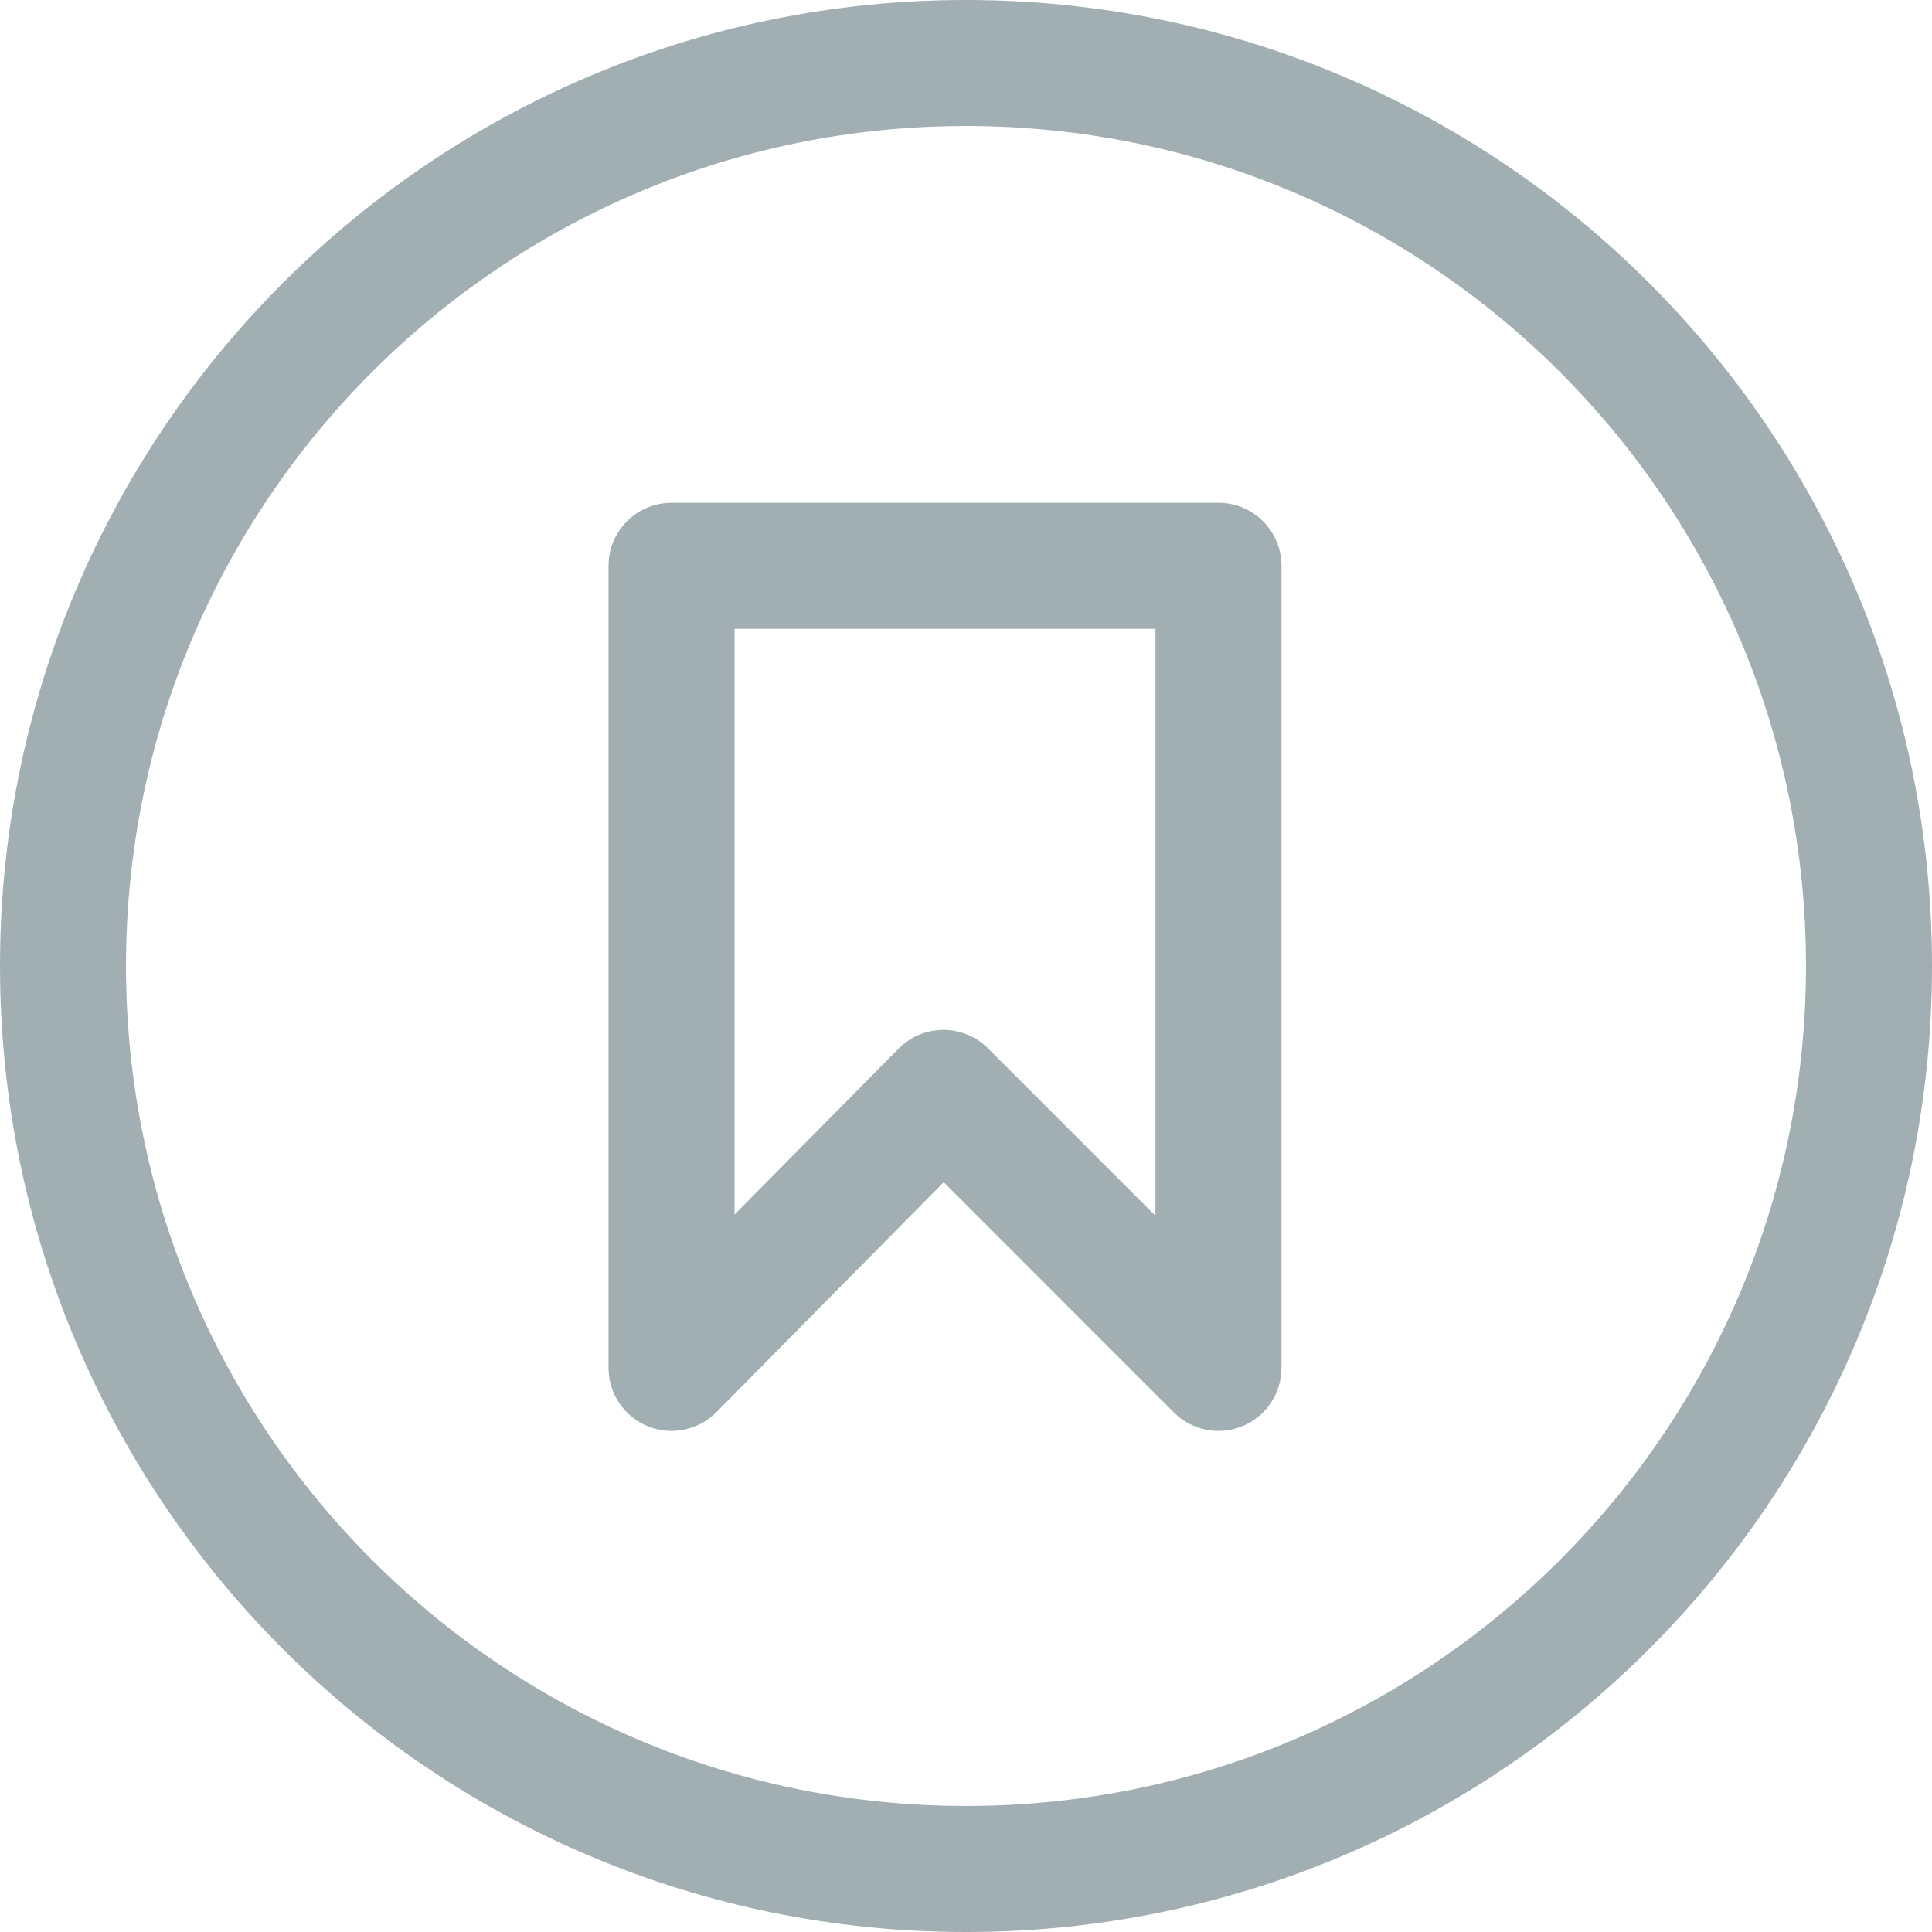
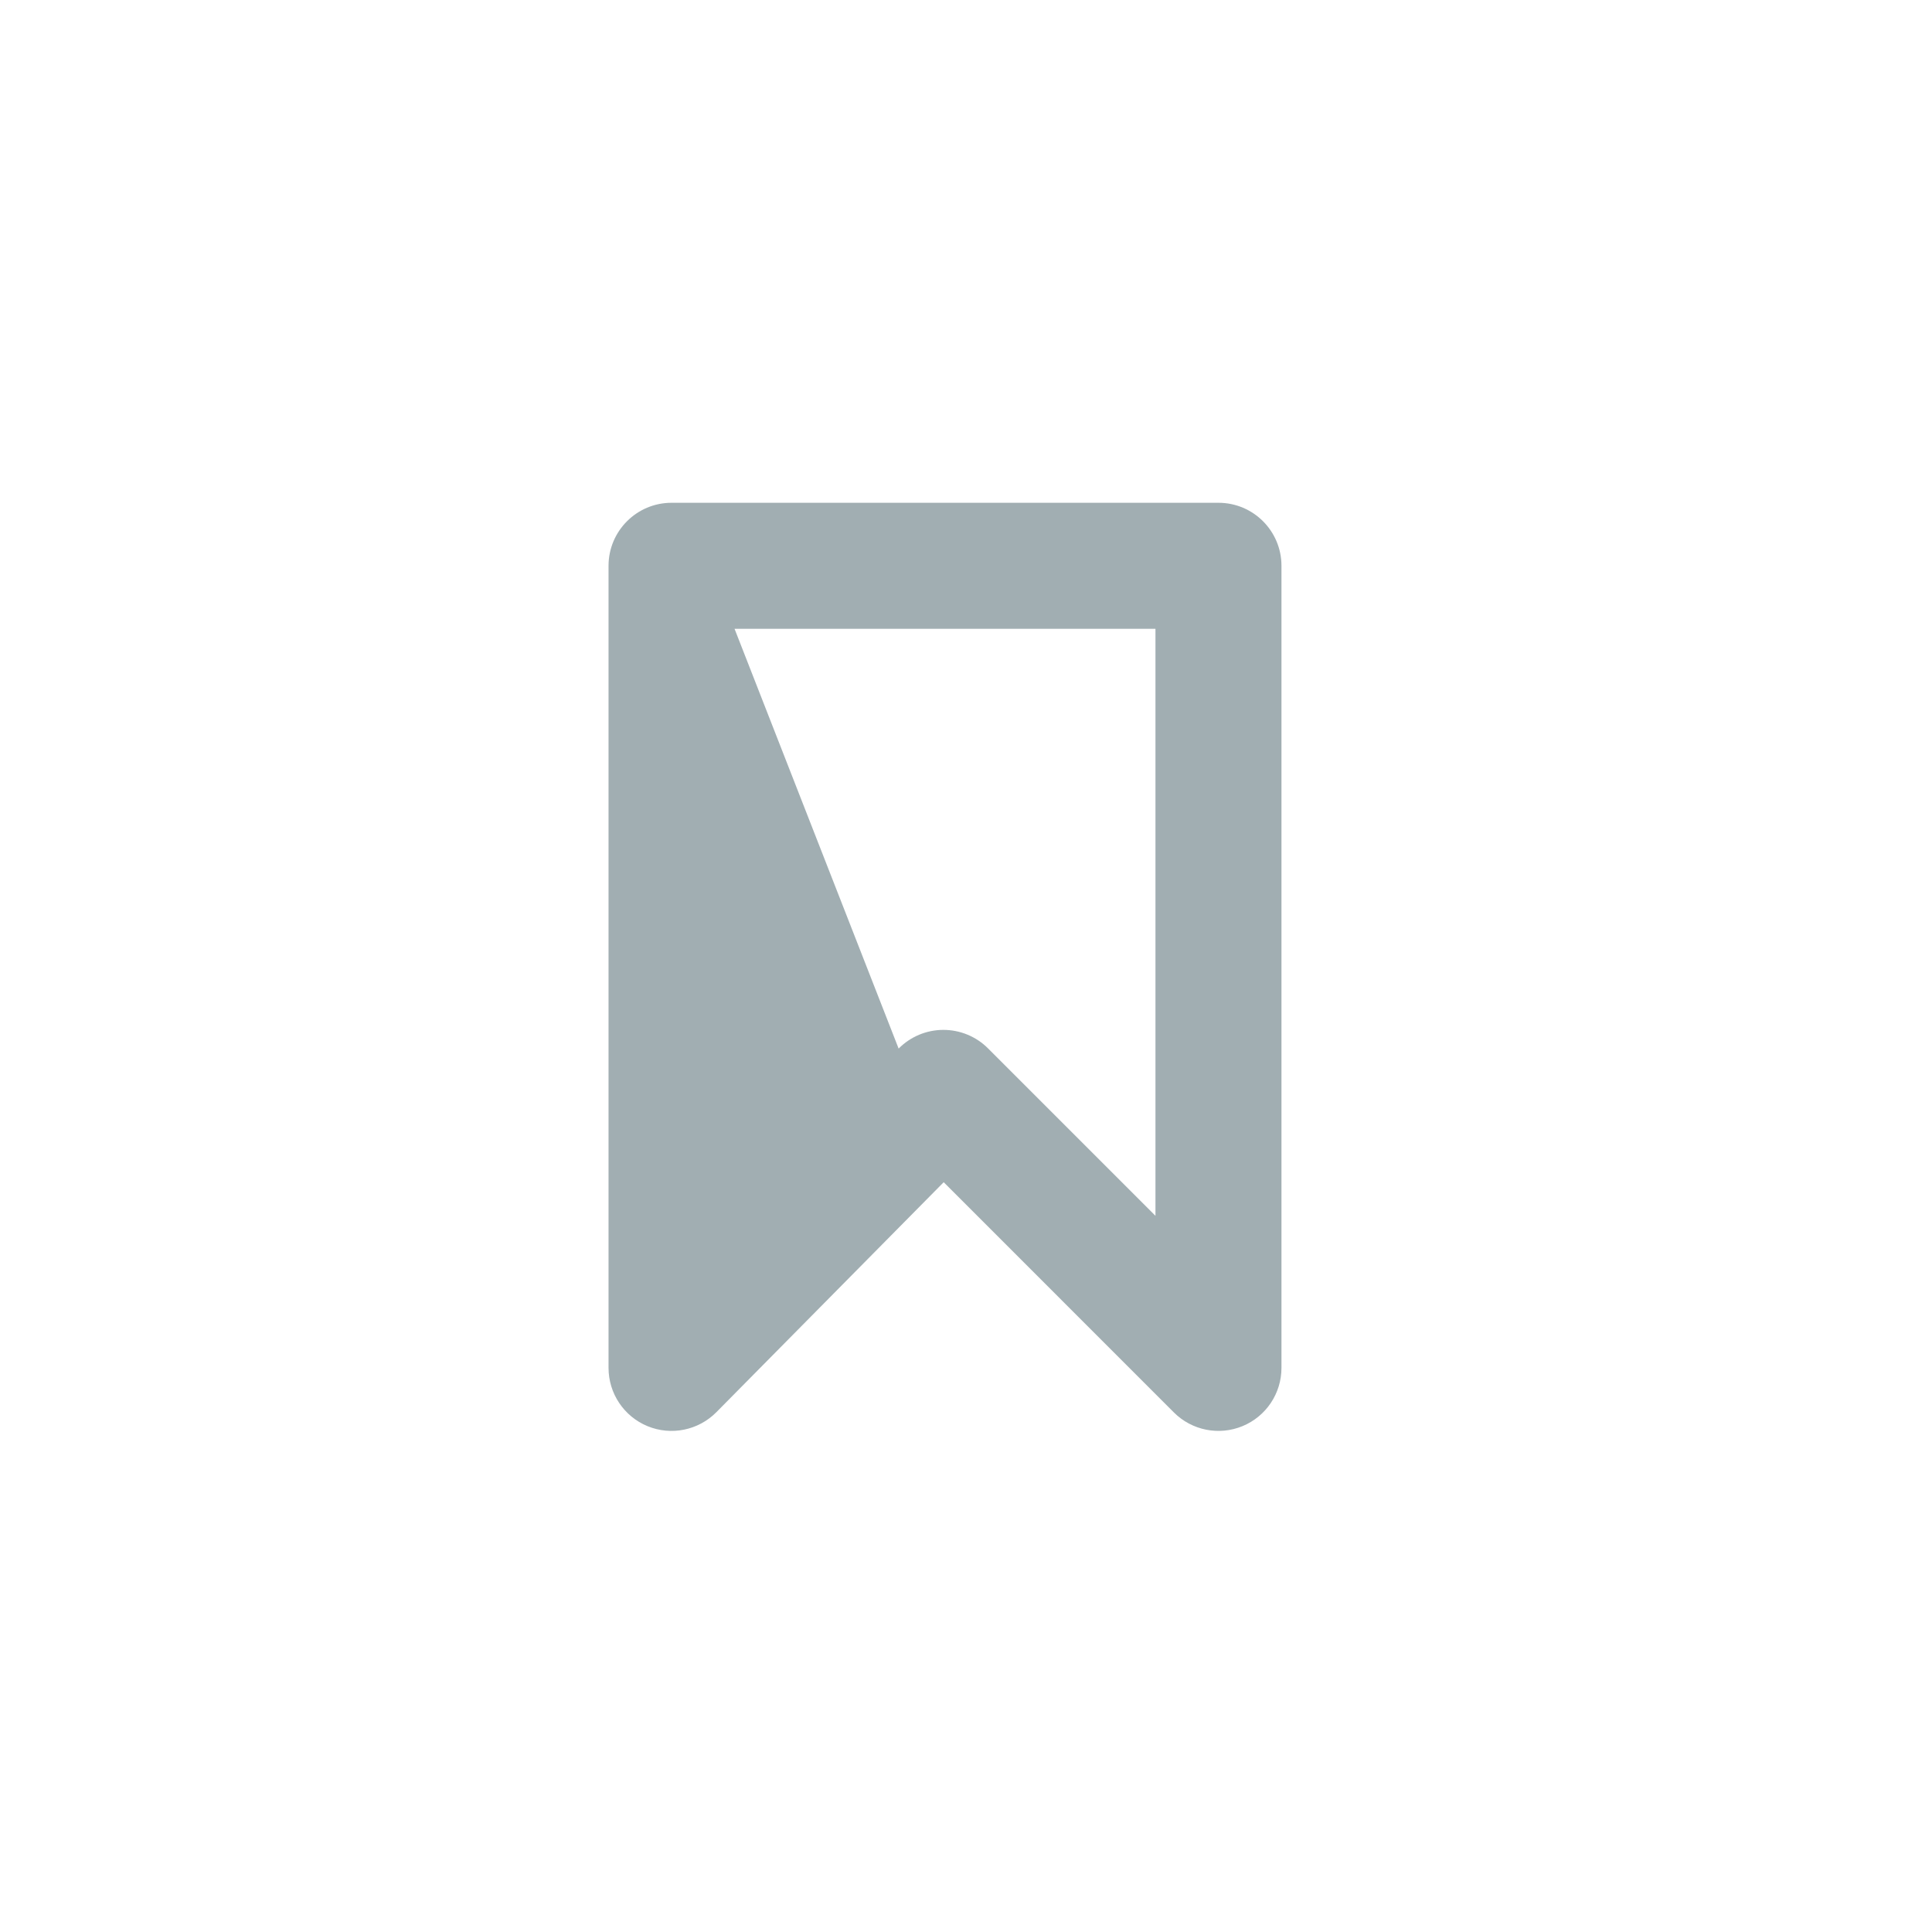
<svg xmlns="http://www.w3.org/2000/svg" width="46" height="46" viewBox="0 0 46 46" fill="none">
  <g id="Type=Save">
-     <path d="M1.5 23C1.5 11.126 11.126 1.5 23 1.5C34.874 1.5 44.5 11.126 44.5 23C44.5 34.874 34.874 44.5 23 44.5C11.126 44.5 1.5 34.874 1.5 23Z" stroke="#A1AEB2" stroke-width="3" />
-     <path id="Vector 7 (Stroke)" fill-rule="evenodd" clip-rule="evenodd" d="M14.489 13.471C14.489 12.643 15.161 11.971 15.989 11.971H29.011C29.84 11.971 30.511 12.643 30.511 13.471V32.569C30.511 33.176 30.146 33.723 29.585 33.955C29.025 34.187 28.379 34.059 27.95 33.63L22.469 28.148L17.056 33.624C16.628 34.056 15.982 34.188 15.419 33.957C14.857 33.726 14.489 33.178 14.489 32.569V13.471ZM17.489 14.971V28.918L21.396 24.966C21.677 24.682 22.059 24.522 22.458 24.521C22.858 24.52 23.241 24.678 23.523 24.96L27.511 28.948V14.971H17.489Z" fill="#A1AEB2" />
+     <path id="Vector 7 (Stroke)" fill-rule="evenodd" clip-rule="evenodd" d="M14.489 13.471C14.489 12.643 15.161 11.971 15.989 11.971H29.011C29.84 11.971 30.511 12.643 30.511 13.471V32.569C30.511 33.176 30.146 33.723 29.585 33.955C29.025 34.187 28.379 34.059 27.95 33.63L22.469 28.148L17.056 33.624C16.628 34.056 15.982 34.188 15.419 33.957C14.857 33.726 14.489 33.178 14.489 32.569V13.471ZM17.489 14.971L21.396 24.966C21.677 24.682 22.059 24.522 22.458 24.521C22.858 24.52 23.241 24.678 23.523 24.96L27.511 28.948V14.971H17.489Z" fill="#A1AEB2" />
  </g>
</svg>